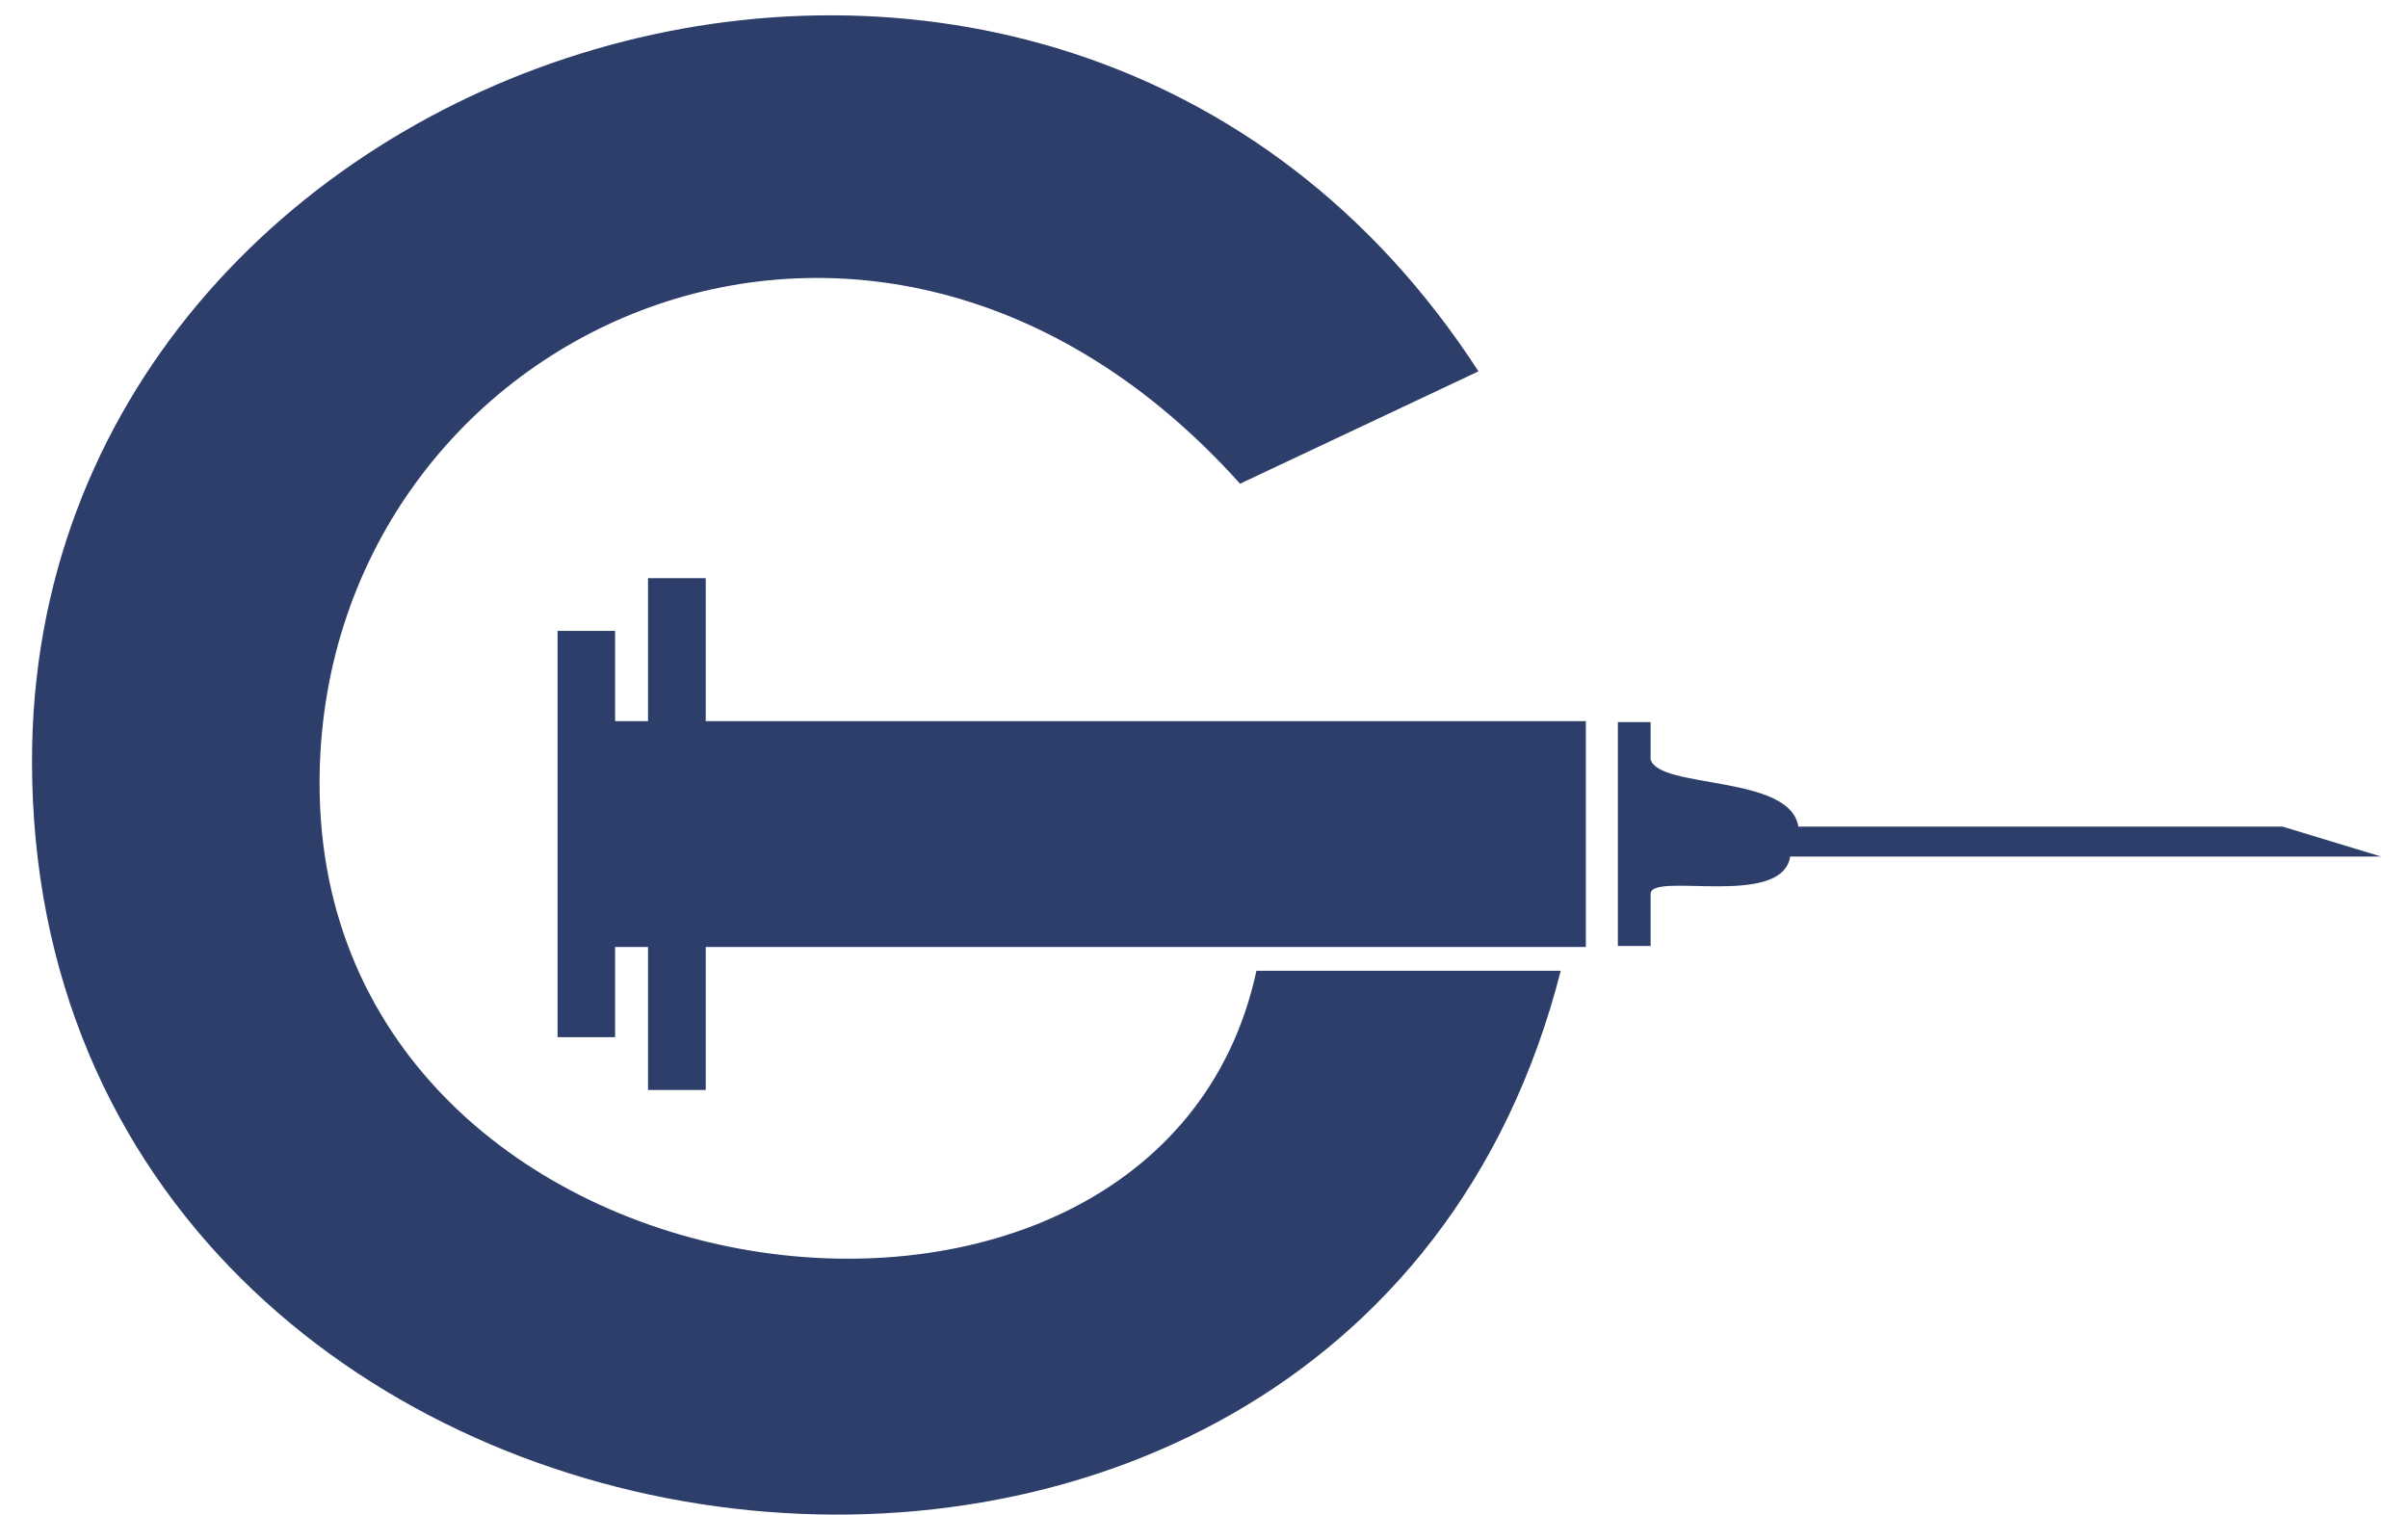
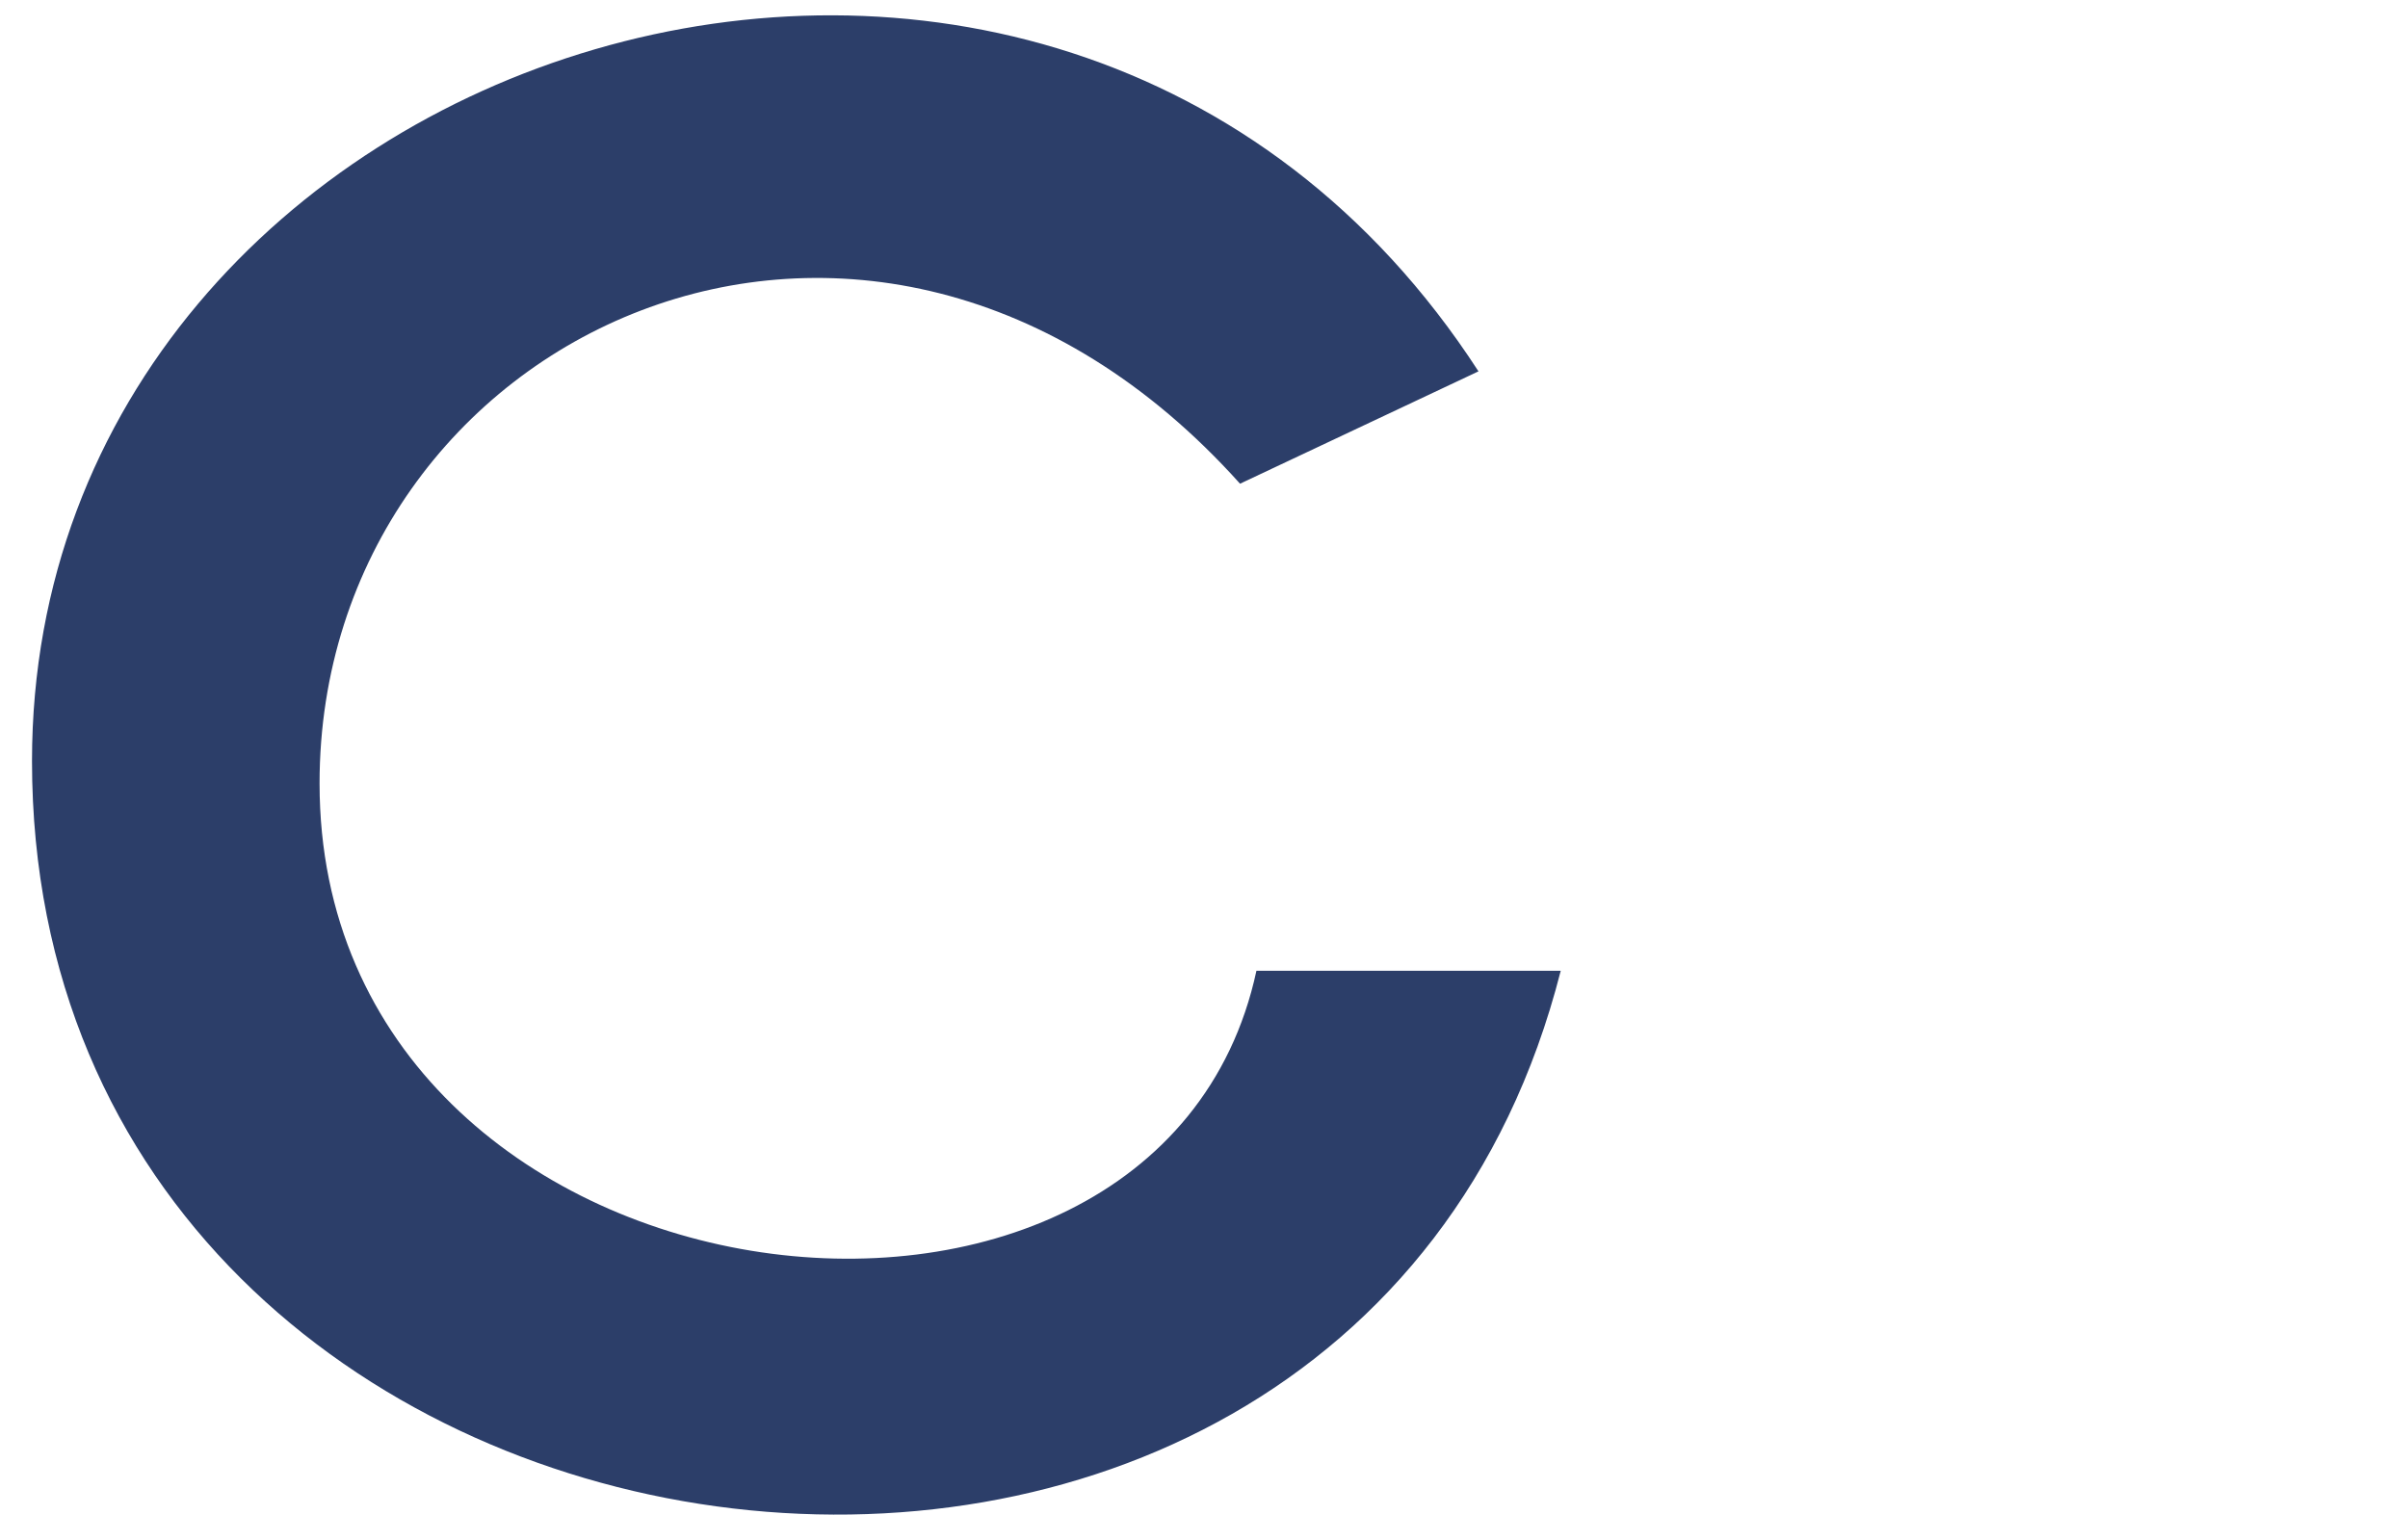
<svg xmlns="http://www.w3.org/2000/svg" version="1.1" width="62" height="39">
  <svg viewBox="0 0 62 39" fill="none">
    <path fill-rule="evenodd" clip-rule="evenodd" d="M32.355 24.997H40.185C34.684 46.599 0.824 41.97 0.824 19.594C0.824 1.075 27.065 -7.411 38.067 9.562L31.928 12.455C22.407 1.845 8.228 8.596 8.228 20.172C8.228 34.062 29.815 36.763 32.35 24.997" fill="#2C3E69" />
-     <path fill-rule="evenodd" clip-rule="evenodd" d="M18.171 18.569H40.832V24.384H18.171V28.066H16.685V24.384H15.837V26.707H14.356V16.245H15.837V18.569H16.685V14.887H18.171V18.569Z" fill="#2C3E69" />
-     <path fill-rule="evenodd" clip-rule="evenodd" d="M41.656 18.593H42.499V19.554C42.71 20.324 46.093 19.937 46.303 21.285H58.771L61.306 22.055H46.093C45.882 23.398 42.499 22.437 42.499 23.016V24.359H41.656V18.593Z" fill="#2C3E69" />
  </svg>
  <style>@media (prefers-color-scheme: light) { :root { filter: none; } }
@media (prefers-color-scheme: dark) { :root { filter: none; } }
</style>
</svg>